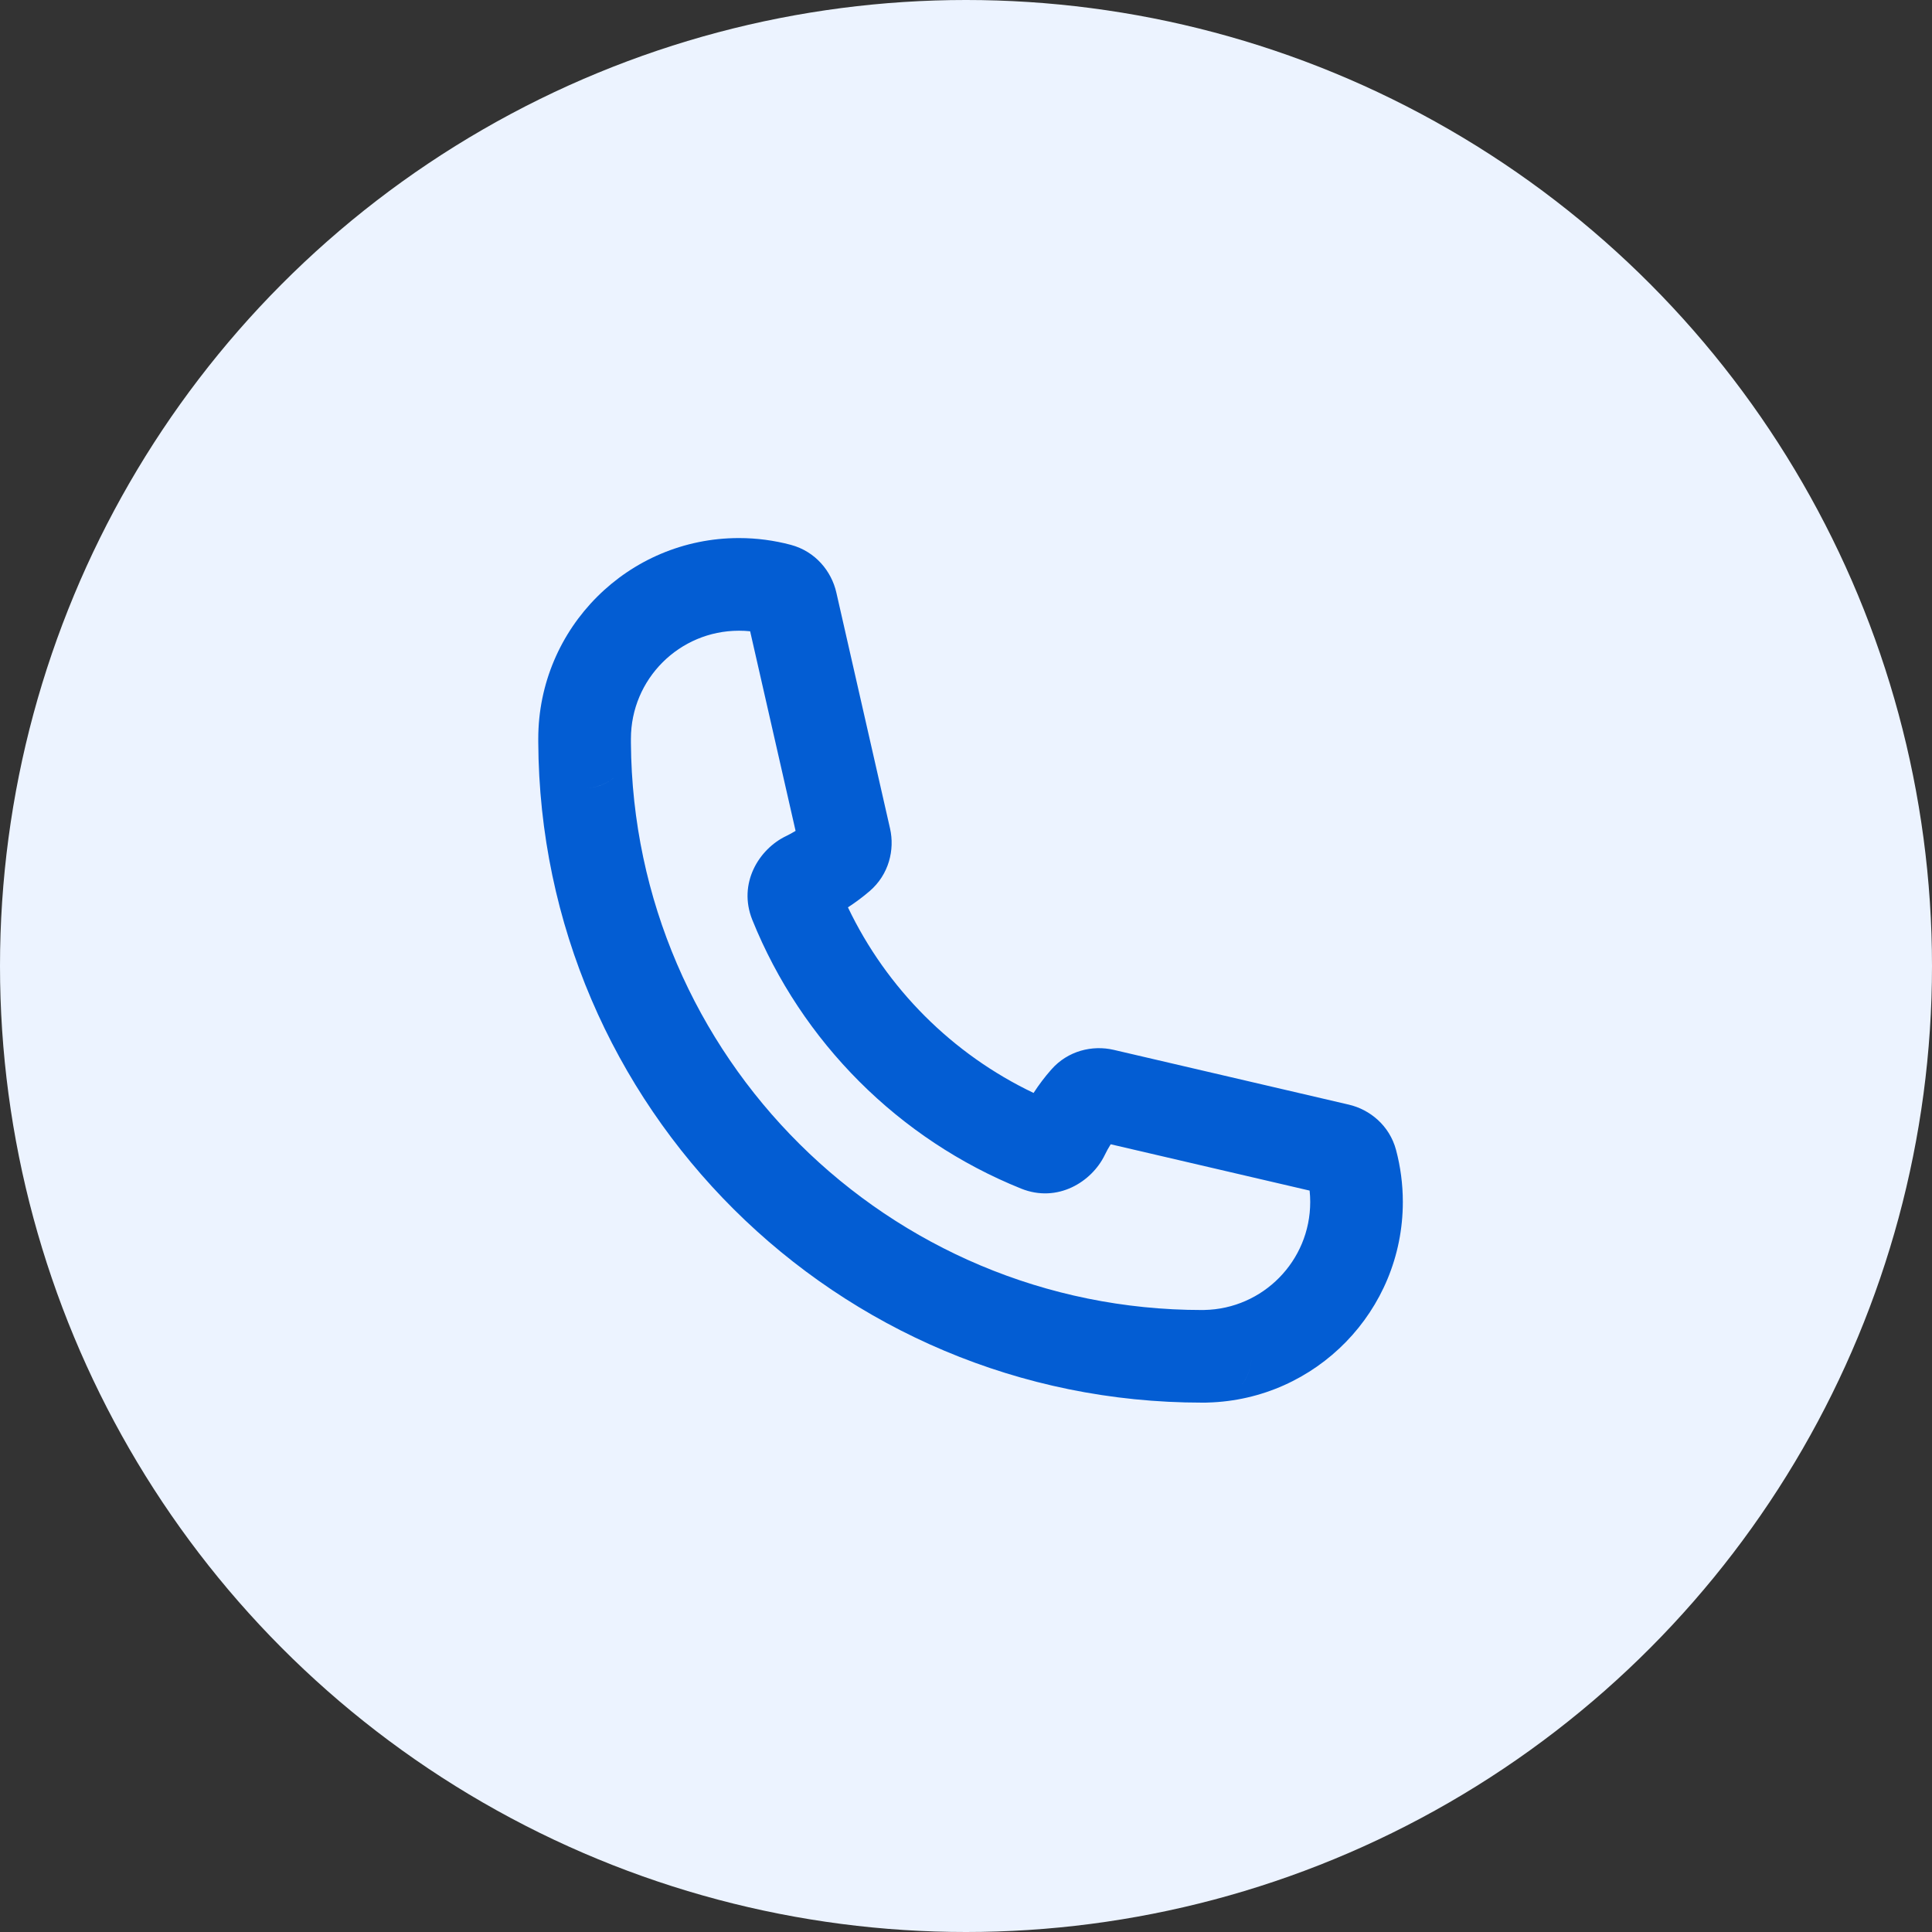
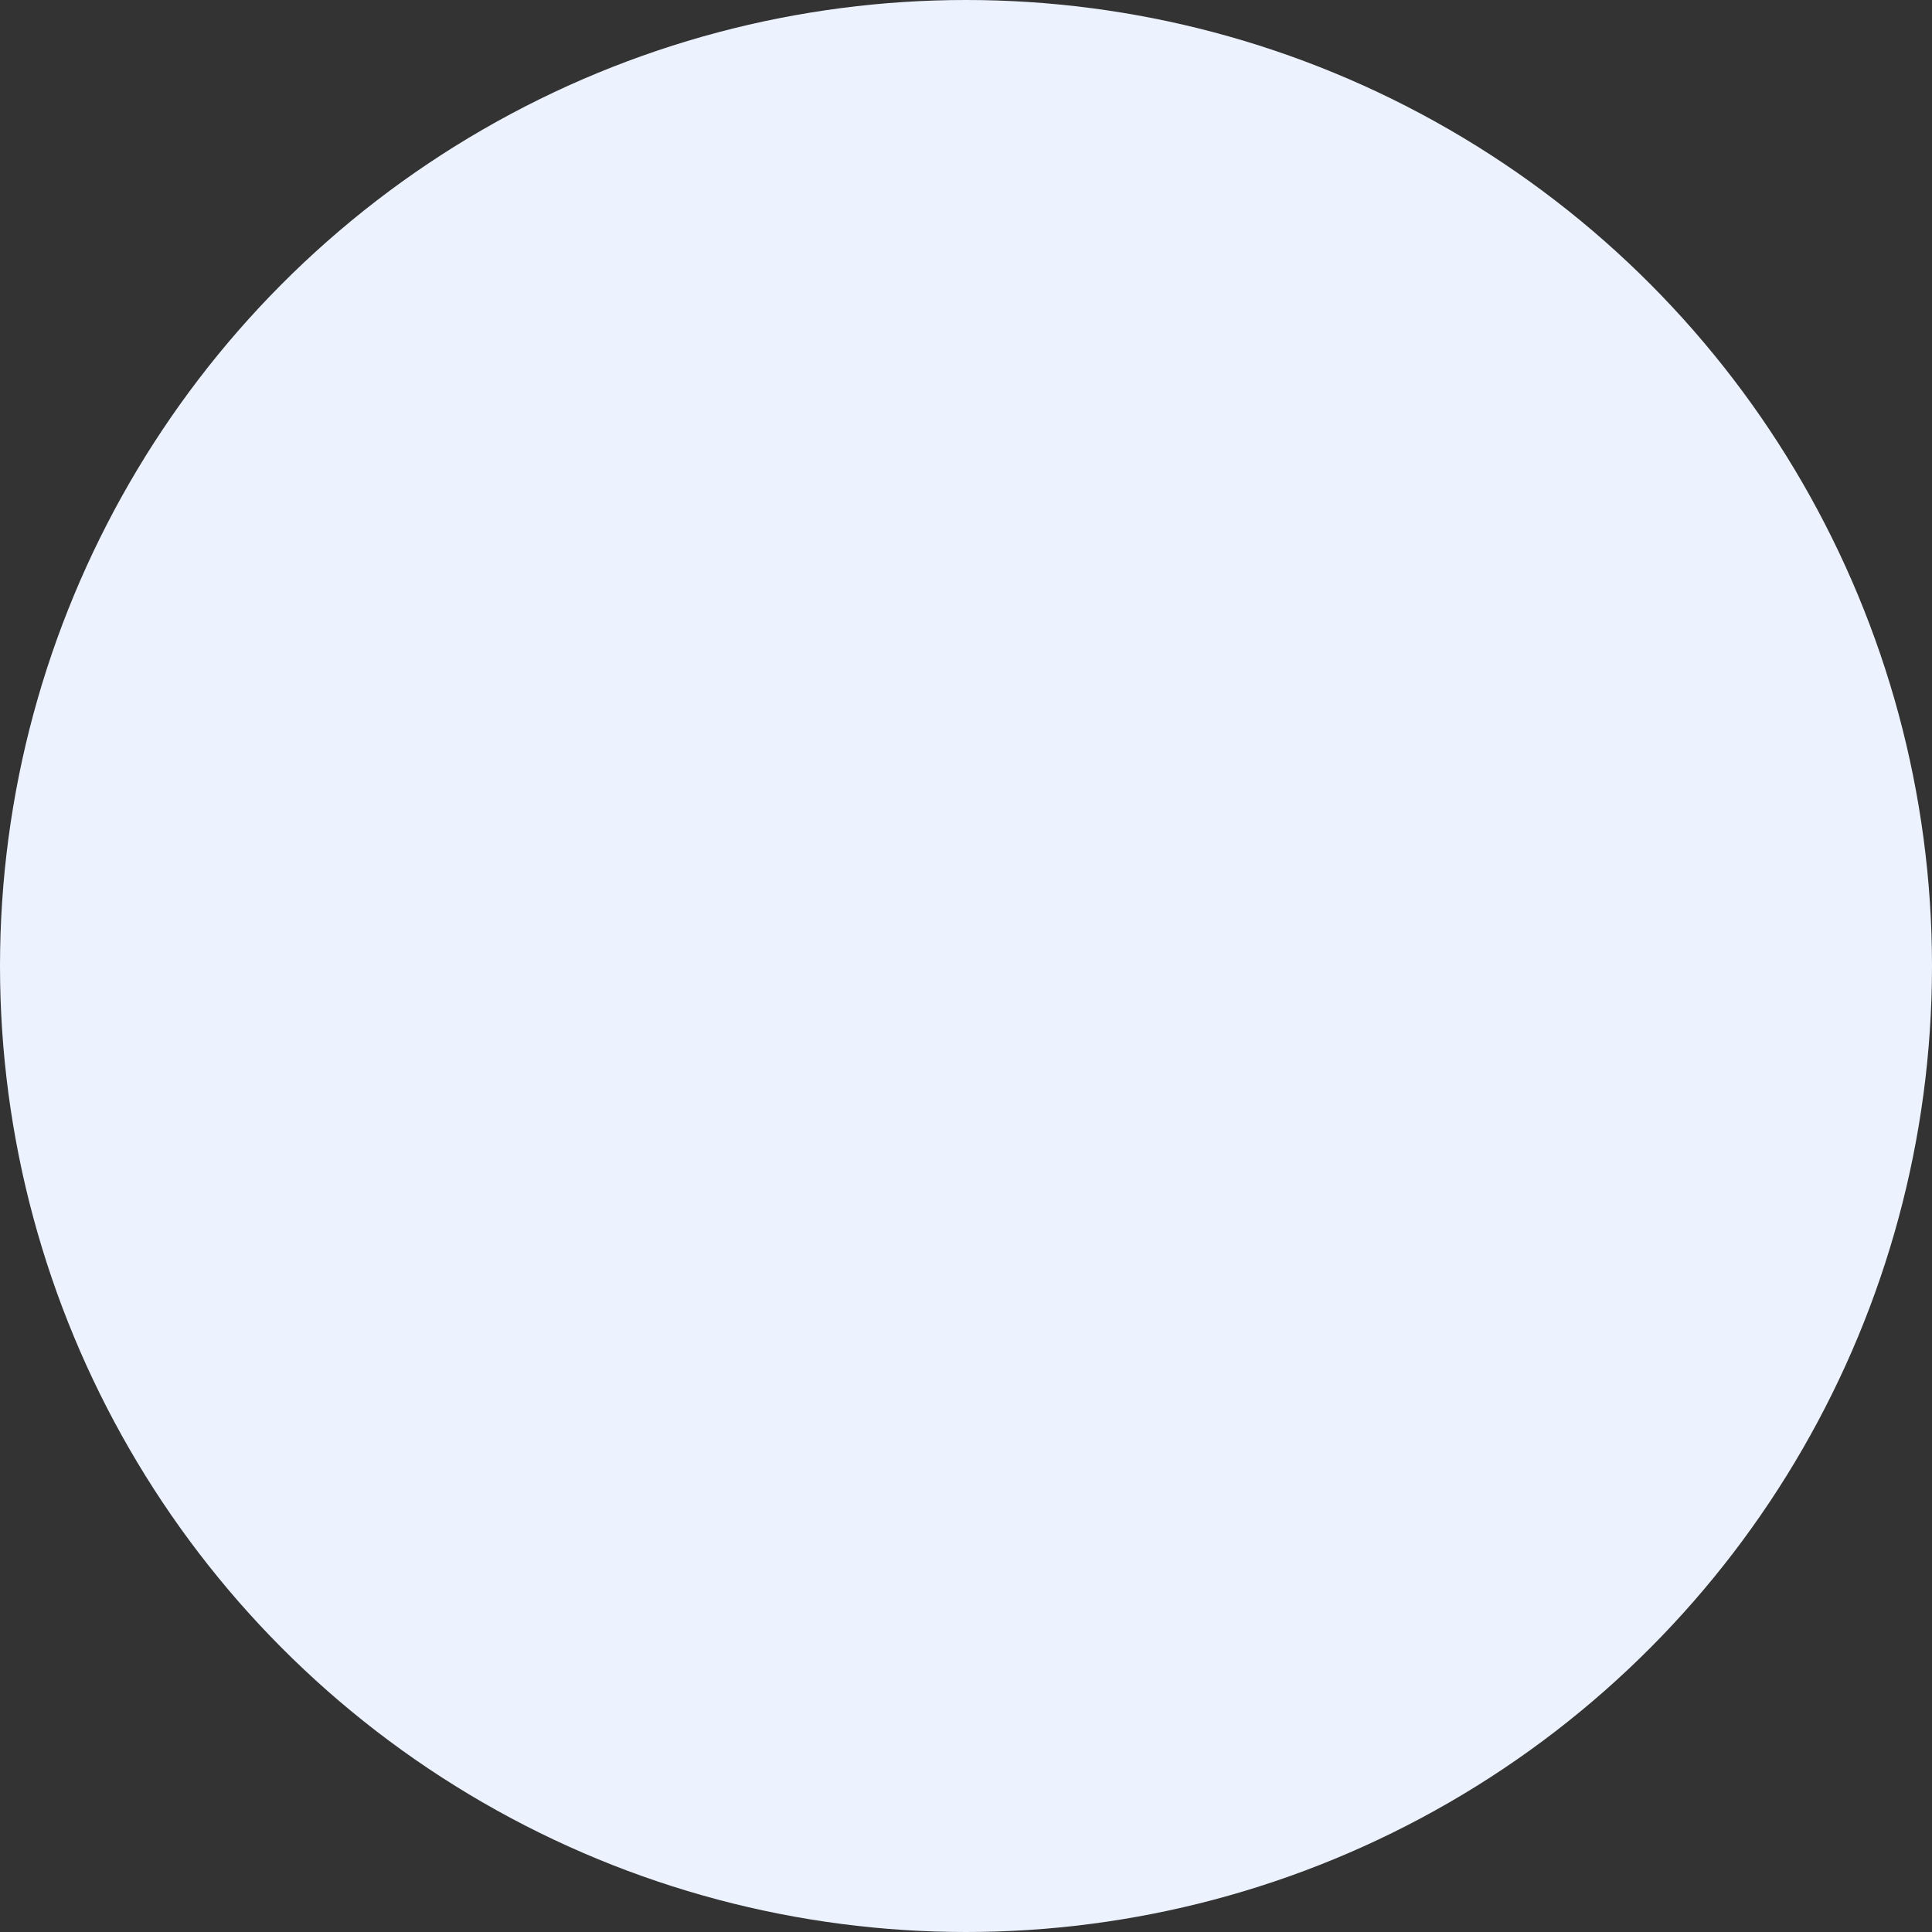
<svg xmlns="http://www.w3.org/2000/svg" width="48" height="48" viewBox="0 0 48 48" fill="none">
  <rect x="0" y="0" width="48" height="48" fill="#333333" stroke="none" />
  <g clip-path="url(#clip0_3543_11914)">
    <circle cx="24" cy="24" r="24" fill="#ECF3FF" />
-     <path fill-rule="evenodd" clip-rule="evenodd" d="M18.36 15.67C16.877 15.67 15.675 16.872 15.675 18.355C15.675 18.373 15.675 18.391 15.675 18.409C15.675 18.426 15.675 18.443 15.675 18.461C15.732 26.25 22.064 32.547 29.867 32.547C29.879 32.547 29.891 32.547 29.903 32.547C29.909 32.547 29.915 32.546 29.921 32.546C31.379 32.517 32.552 31.327 32.552 29.862C32.552 29.767 32.547 29.673 32.537 29.58L27.595 28.429C27.541 28.515 27.491 28.605 27.447 28.697C27.125 29.362 26.275 29.896 25.368 29.53C22.334 28.308 19.914 25.887 18.691 22.854C18.326 21.946 18.859 21.096 19.524 20.775C19.607 20.735 19.688 20.691 19.766 20.643L18.637 15.684C18.546 15.674 18.453 15.67 18.36 15.67ZM14.524 19.582C14.811 19.582 15.073 19.477 15.274 19.304C15.075 19.477 14.814 19.582 14.524 19.582ZM13.373 18.355C13.373 15.601 15.606 13.368 18.36 13.368C18.804 13.368 19.237 13.427 19.65 13.537C20.258 13.7 20.657 14.19 20.778 14.719L22.113 20.585C22.233 21.113 22.085 21.727 21.609 22.137C21.438 22.284 21.257 22.419 21.067 22.543C22.028 24.558 23.663 26.193 25.679 27.154C25.811 26.95 25.958 26.755 26.119 26.573C26.531 26.103 27.142 25.961 27.668 26.083L33.51 27.444C34.035 27.566 34.522 27.964 34.684 28.569C34.794 28.983 34.853 29.416 34.853 29.862C34.853 32.569 32.697 34.772 30.007 34.846C29.988 34.847 29.968 34.848 29.949 34.848C29.921 34.848 29.894 34.848 29.867 34.848C20.785 34.848 13.418 27.509 13.373 18.437C13.373 18.429 13.373 18.421 13.373 18.413C13.373 18.394 13.373 18.374 13.373 18.355ZM31.094 33.697C31.094 33.97 31 34.219 30.843 34.415C31 34.218 31.094 33.969 31.094 33.697Z" fill="#035DD3" />
  </g>
  <defs>
    <clipPath id="clip0_3543_11914">
      <rect width="48" height="48" fill="white" />
    </clipPath>
  </defs>
</svg>